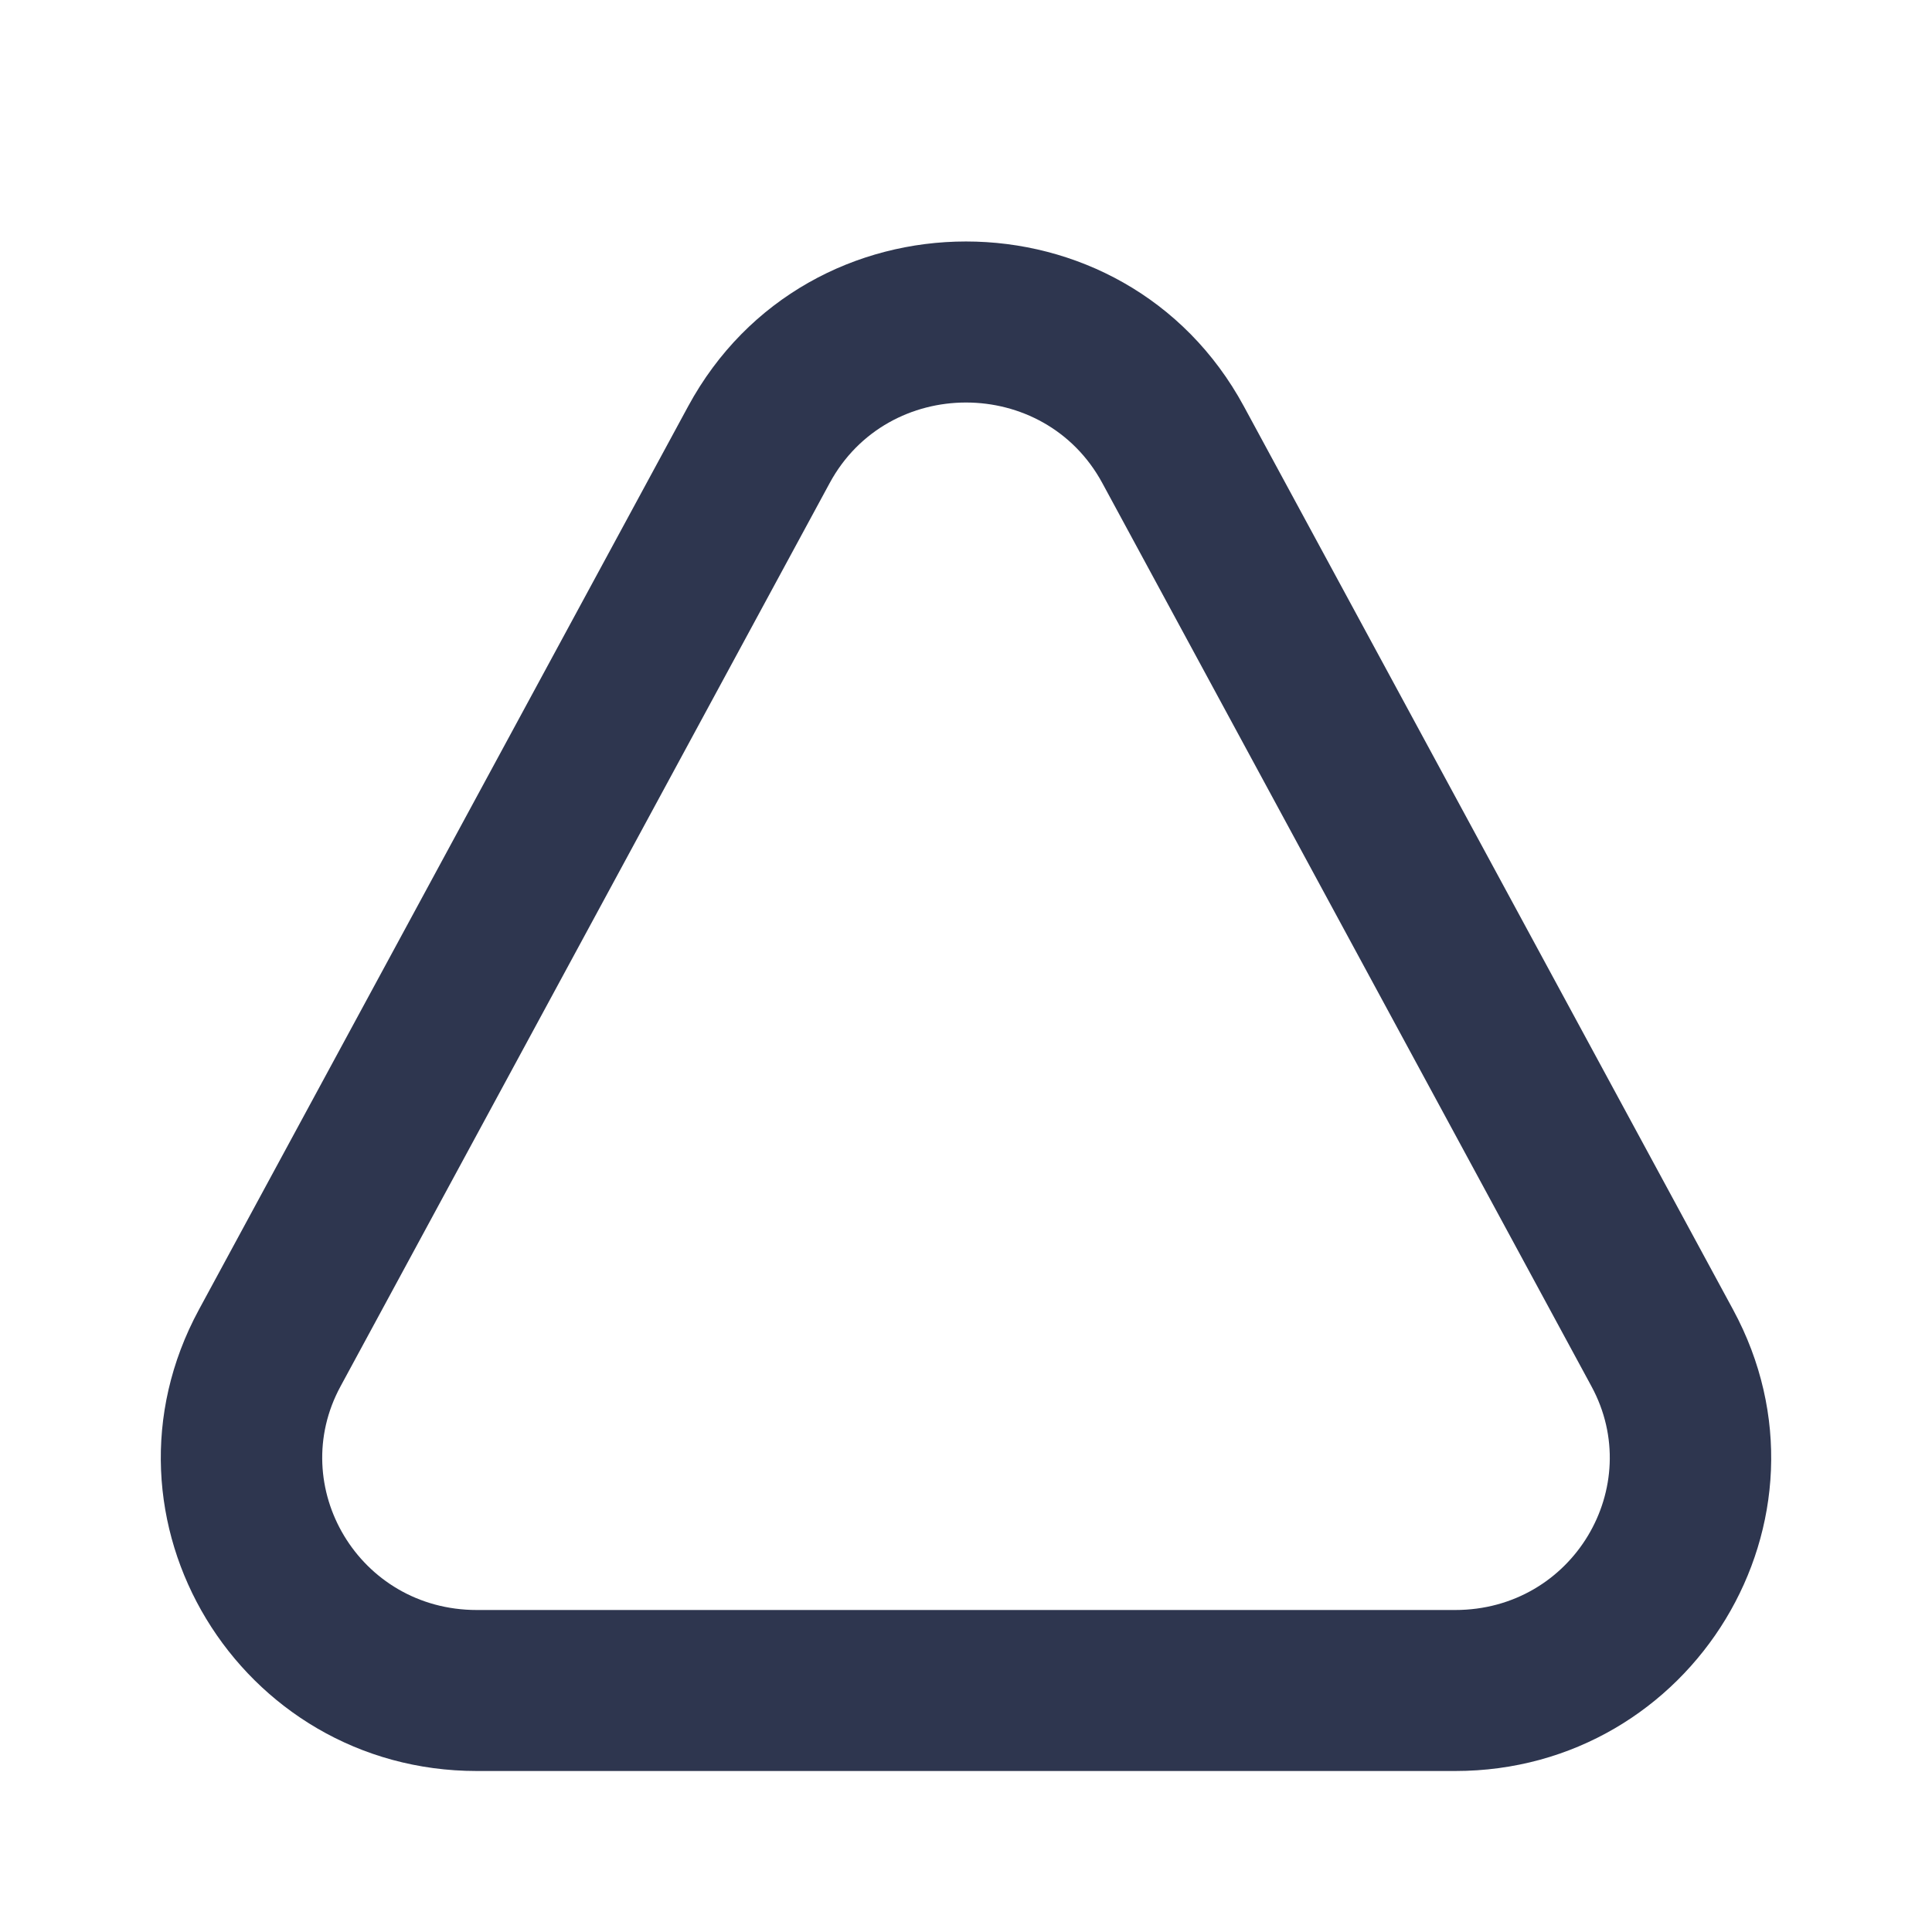
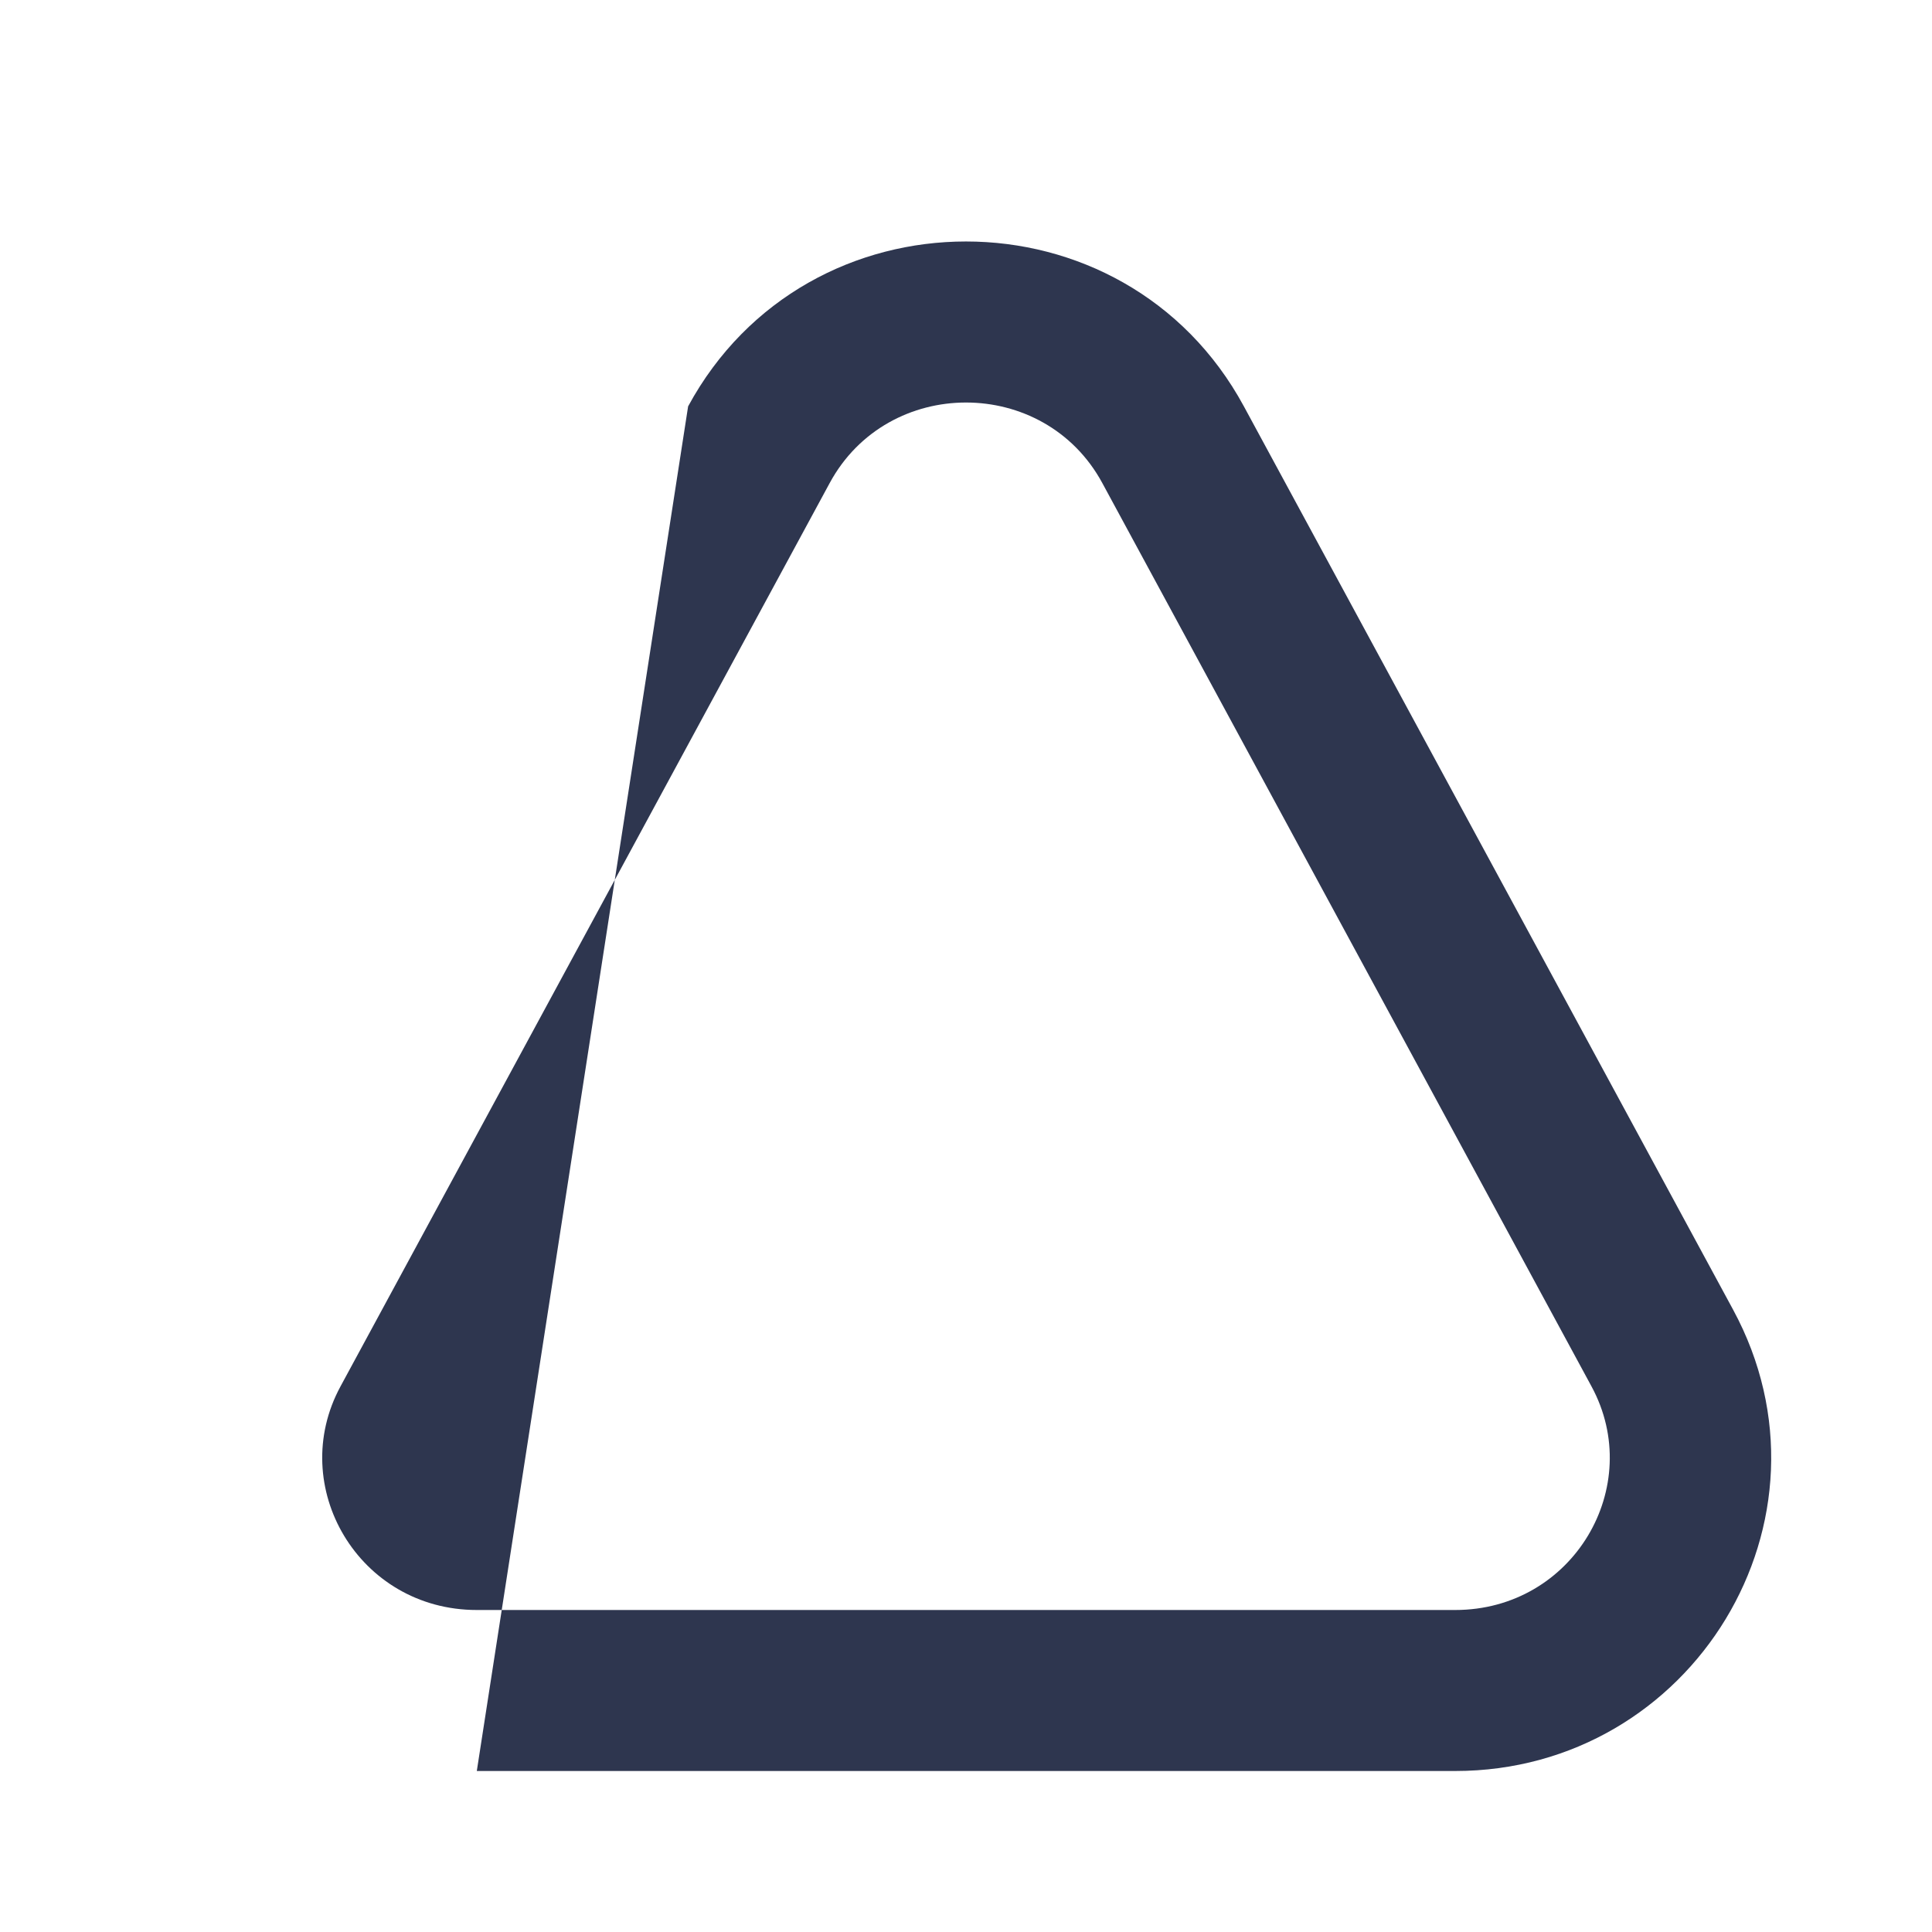
<svg xmlns="http://www.w3.org/2000/svg" width="24" height="24" viewBox="0 0 24 24" fill="none">
  <g id="Bidding">
-     <path id="Union" fill-rule="evenodd" clip-rule="evenodd" d="M8.548 5.048C10.027 2.317 13.973 2.317 15.452 5.048L21.529 16.269C22.94 18.875 21.024 22 18.077 22H5.923C2.976 22 1.06 18.875 2.471 16.269L8.548 5.048ZM13.693 6C12.971 4.667 11.029 4.667 10.307 6L4.23 17.222C3.556 18.465 4.457 20 5.923 20H18.077C19.543 20 20.444 18.465 19.77 17.222L13.693 6Z" fill="#2E364F" />
+     <path id="Union" fill-rule="evenodd" clip-rule="evenodd" d="M8.548 5.048C10.027 2.317 13.973 2.317 15.452 5.048L21.529 16.269C22.94 18.875 21.024 22 18.077 22H5.923L8.548 5.048ZM13.693 6C12.971 4.667 11.029 4.667 10.307 6L4.23 17.222C3.556 18.465 4.457 20 5.923 20H18.077C19.543 20 20.444 18.465 19.77 17.222L13.693 6Z" fill="#2E364F" />
  </g>
</svg>